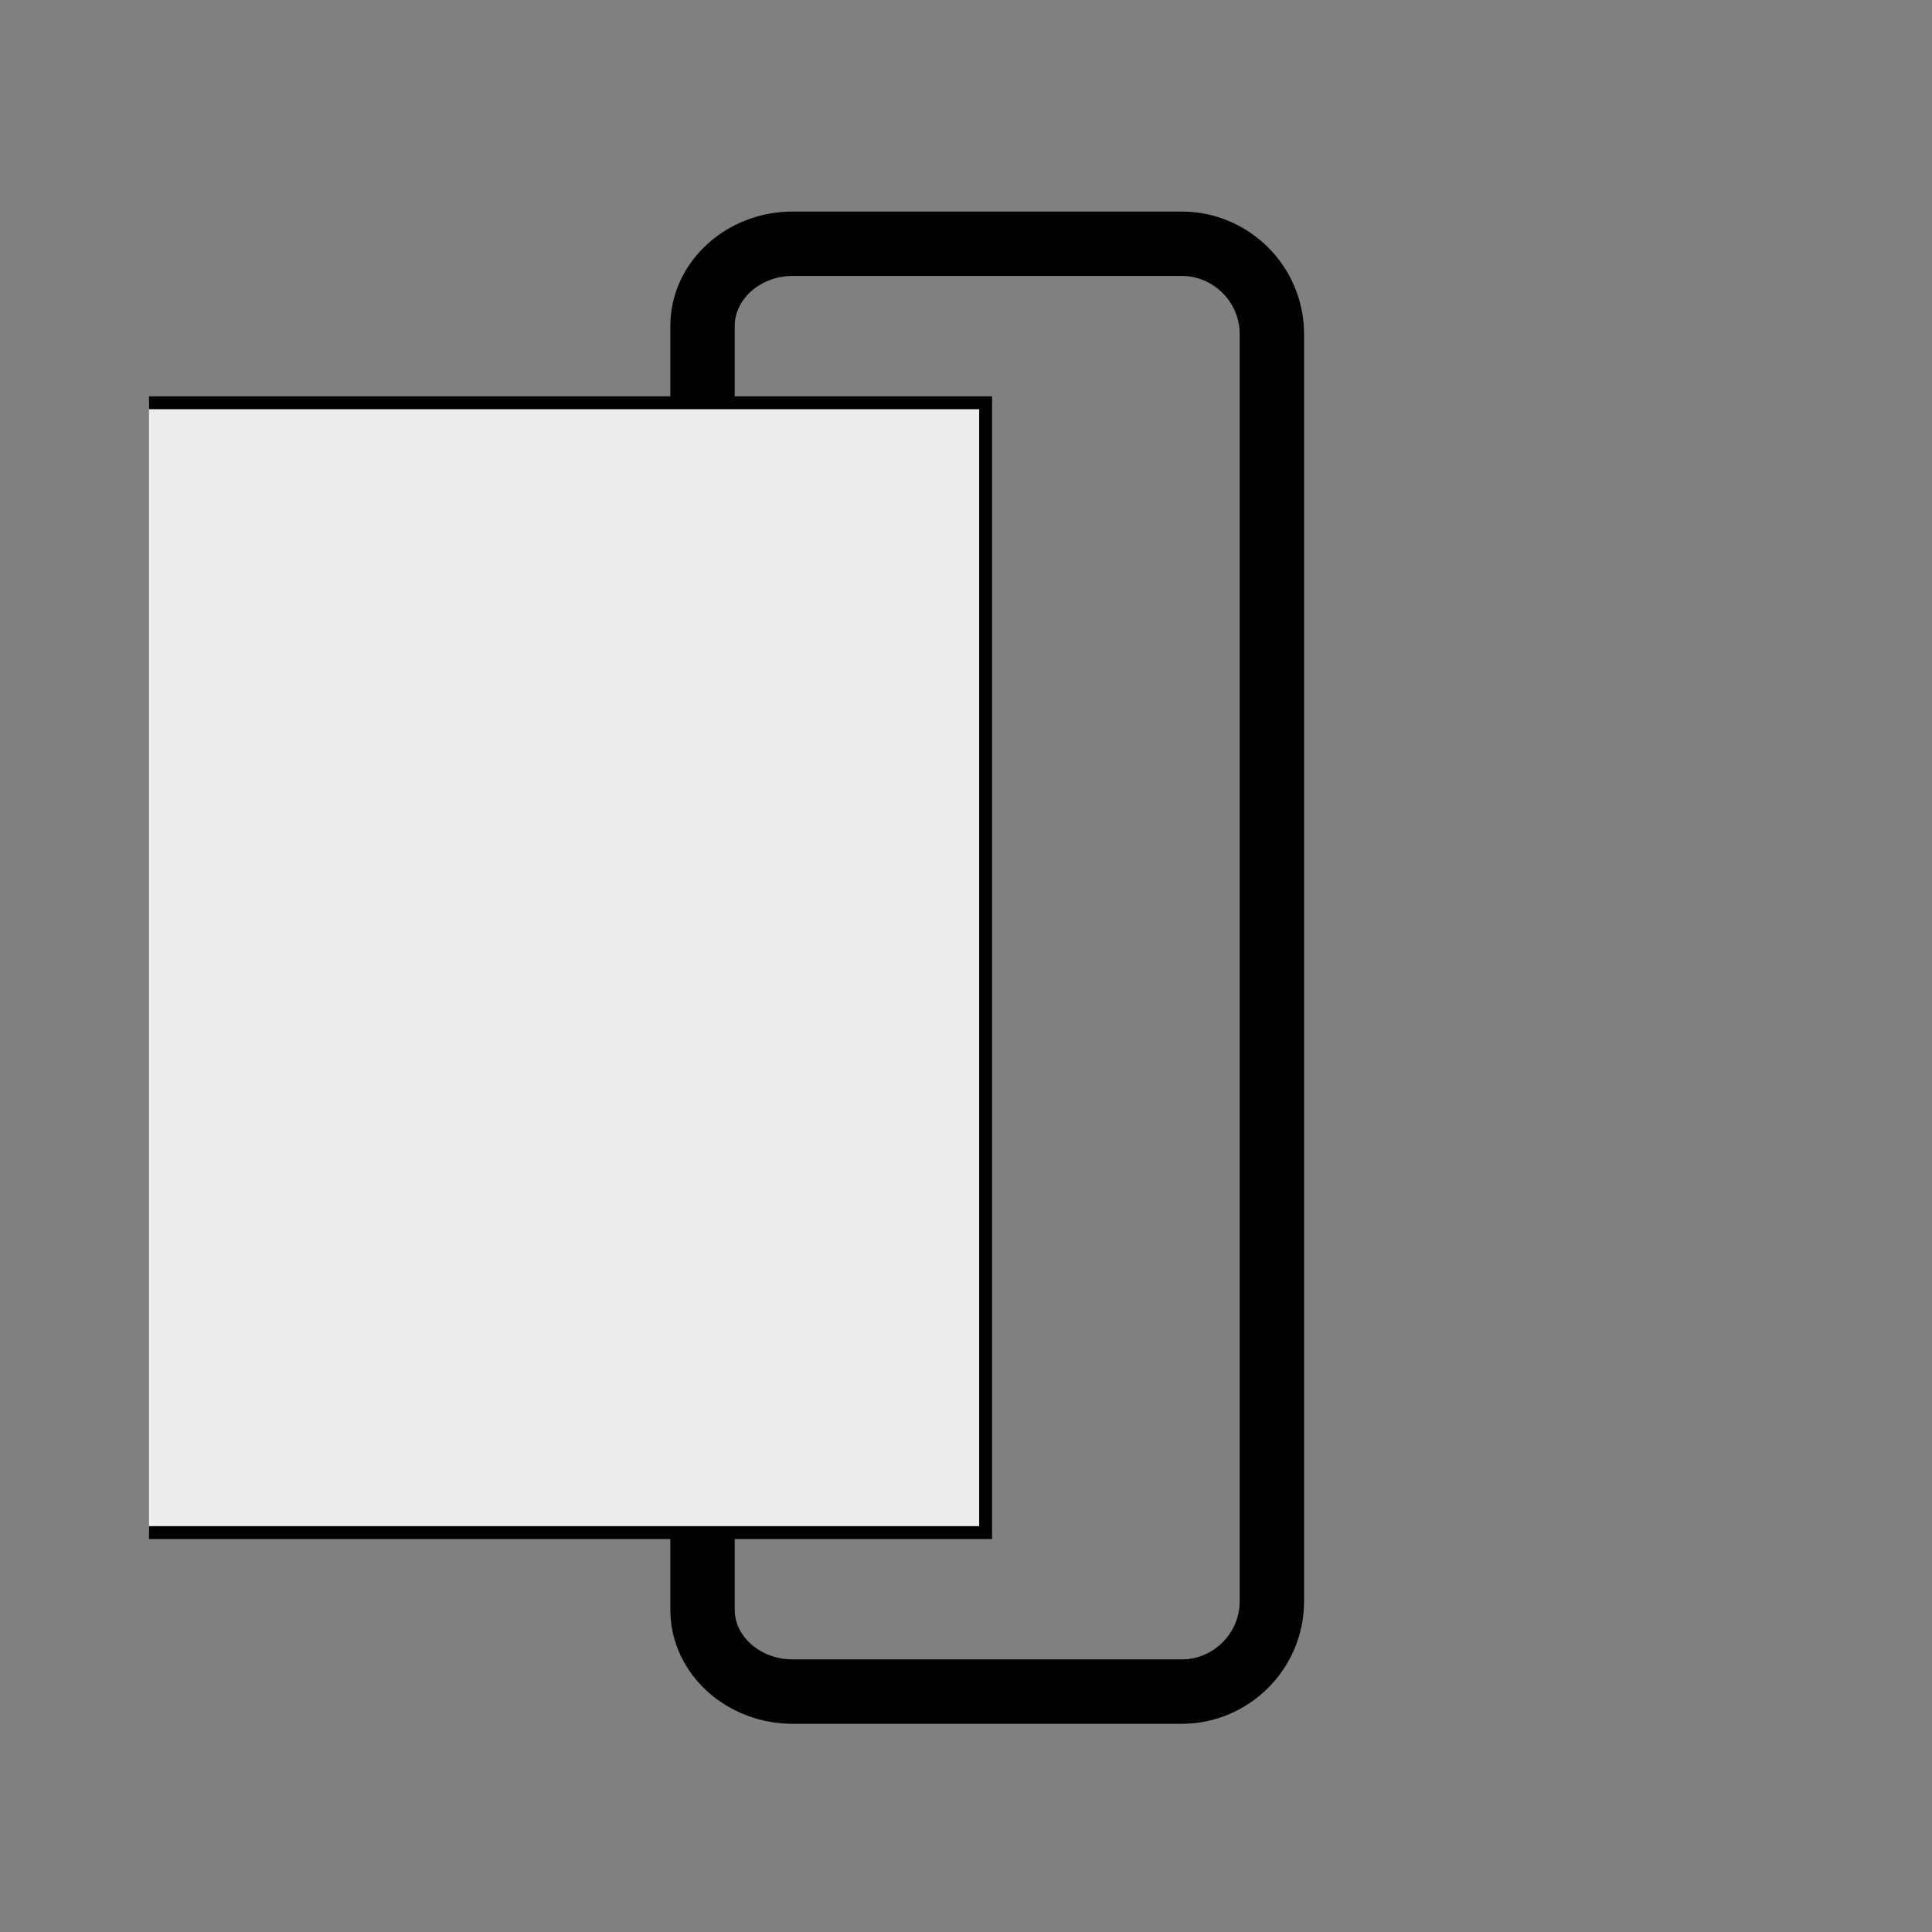
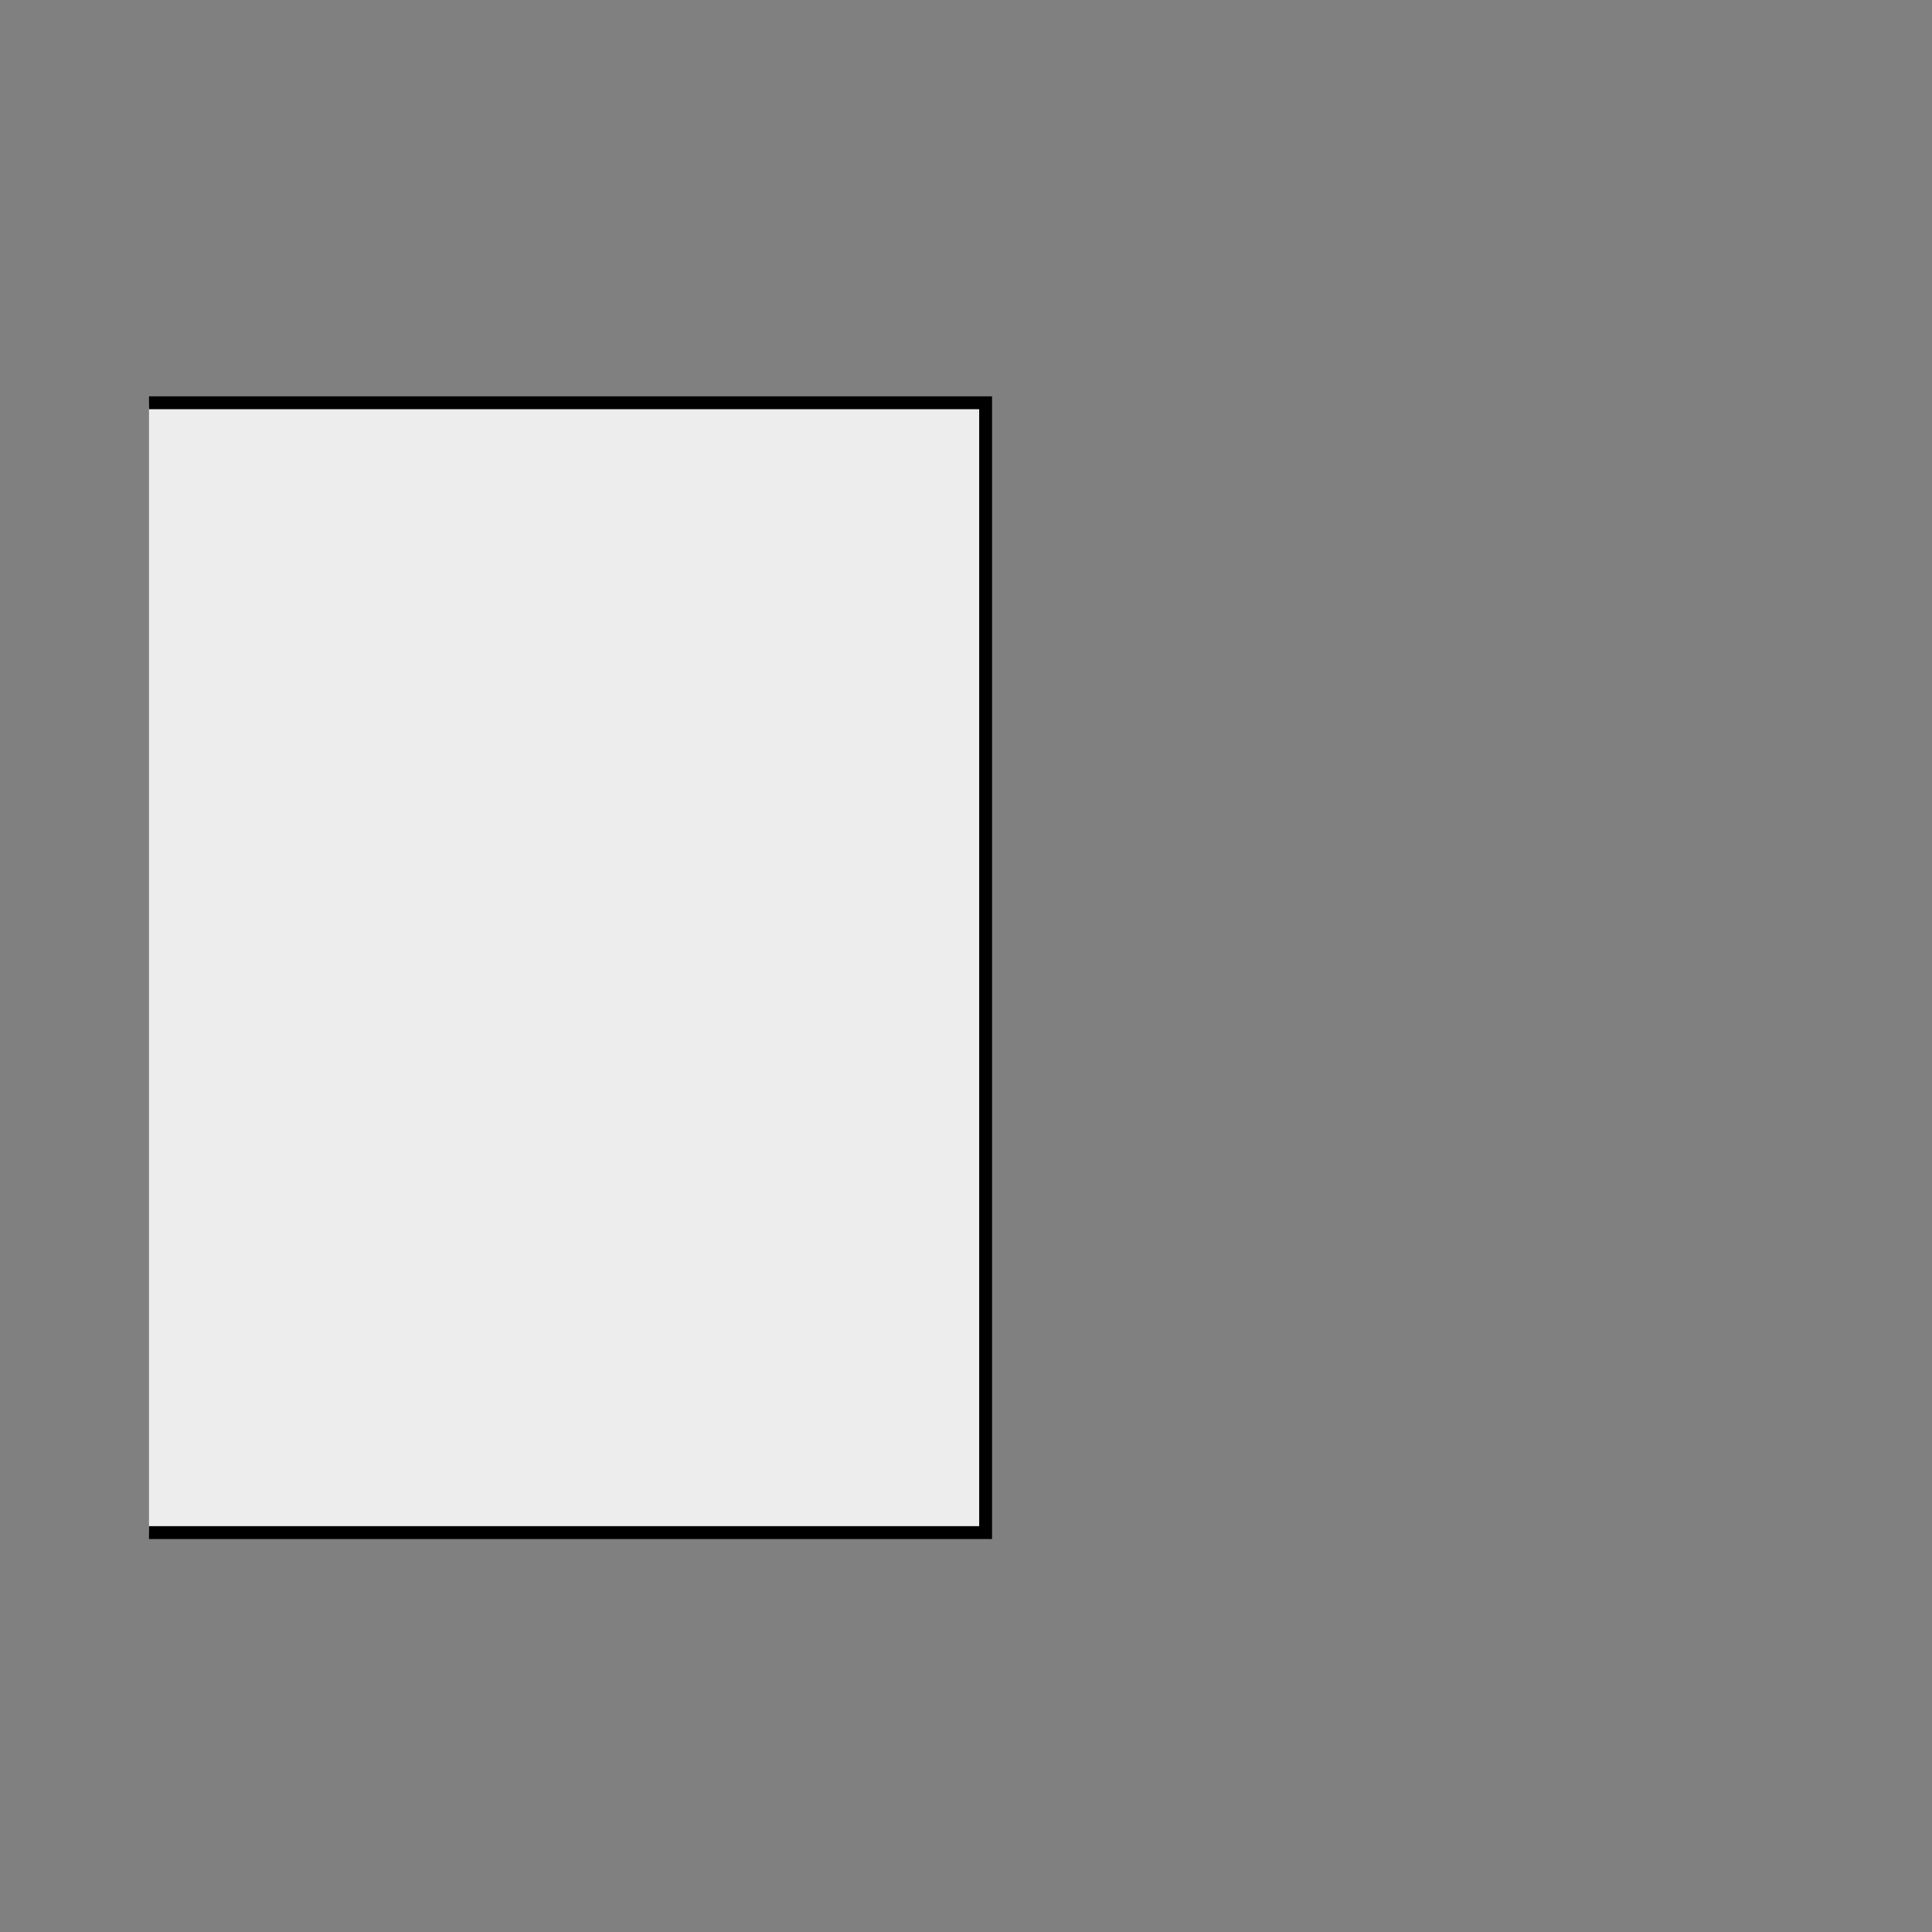
<svg xmlns="http://www.w3.org/2000/svg" version="1.1" x="0px" y="0px" width="100%" height="100%" viewBox="0 0 150 150" enable-background="new 0 0 150 150" xml:space="preserve">
  <rect x="0" y="0" width="150" height="150" fill="#808080" stroke="none" />
  <g id="Voirlage" display="none">
</g>
  <g id="Zargen">
    <polyline fill="#EDEDED" stroke="#000000" stroke-miterlimit="10" points="11.568,31.271 76.523,31.271 76.523,118.99    11.568,118.99  " />
    <g>
-       <path fill="none" stroke="#000000" stroke-width="5" stroke-miterlimit="10" d="M54.544,31.693c0,0,0-2.873,0-6.385    c0-3.511,3.15-6.384,7-6.384h30.203c3.85,0,7,3.15,7,7v98.411c0,3.85-3.15,7-7,7H61.544c-3.85,0-7-2.856-7-6.348s0-6.348,0-6.348" />
-     </g>
+       </g>
  </g>
  <g id="Beschriftung">
</g>
</svg>